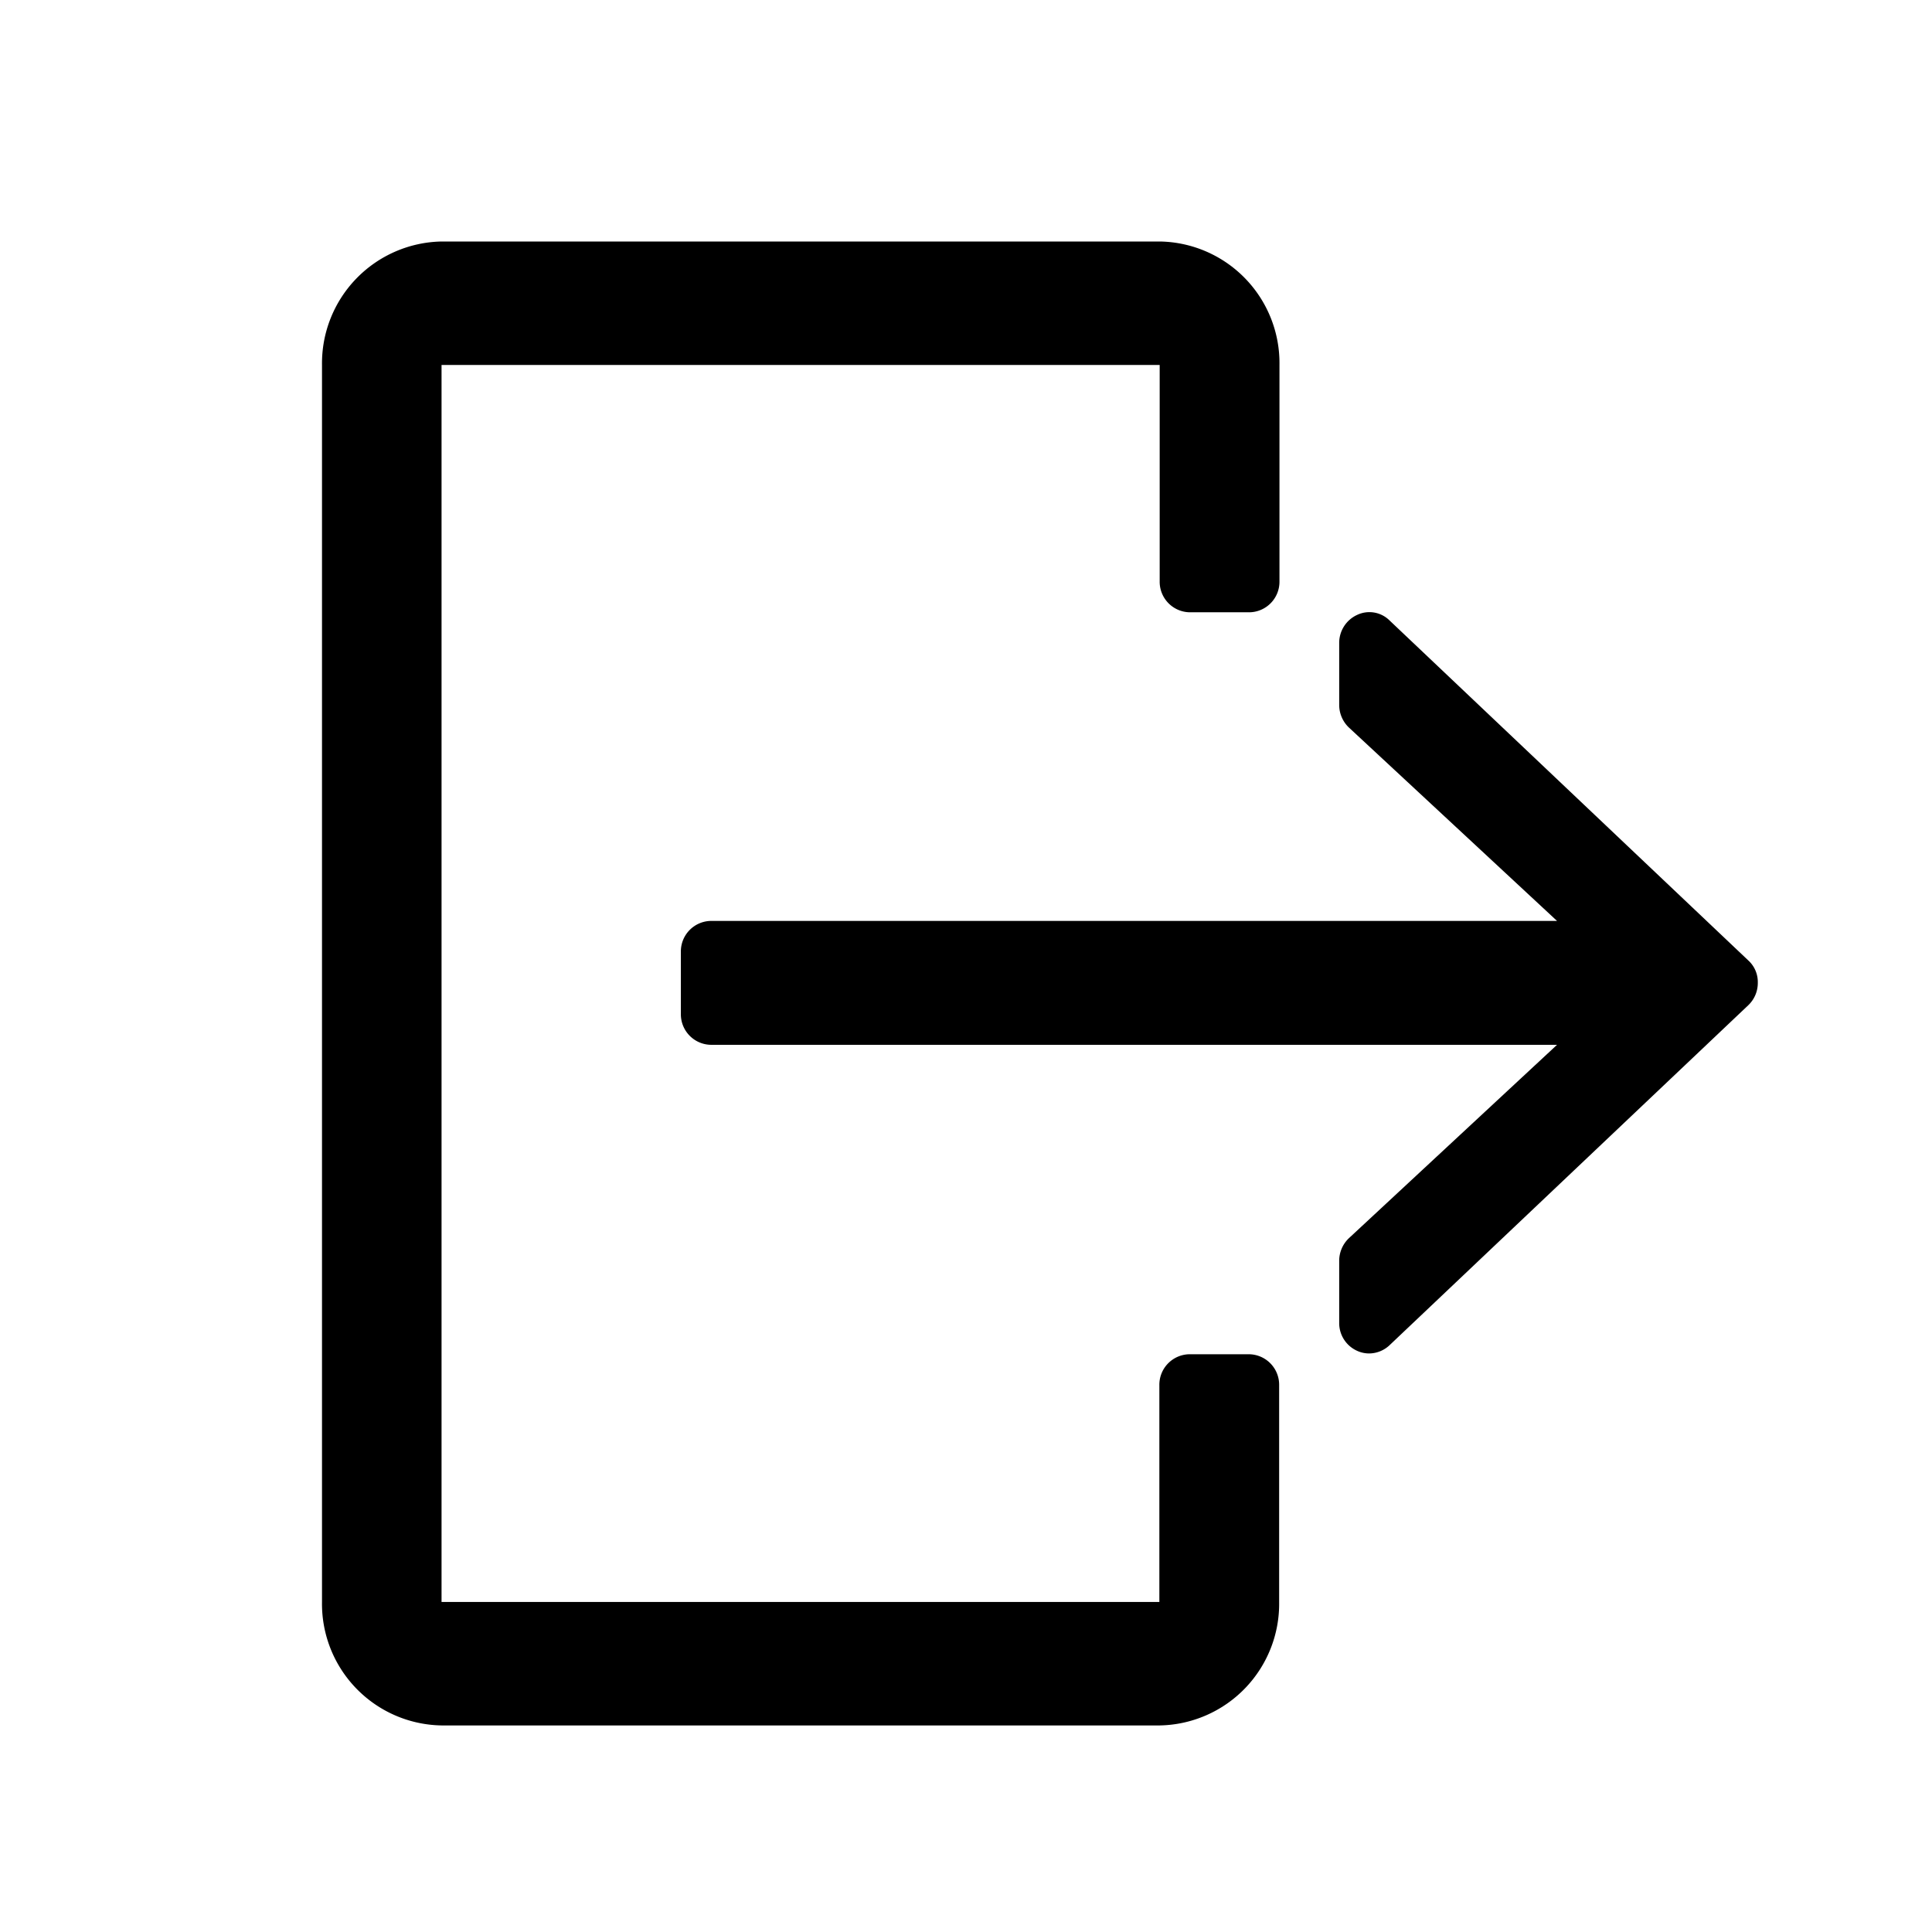
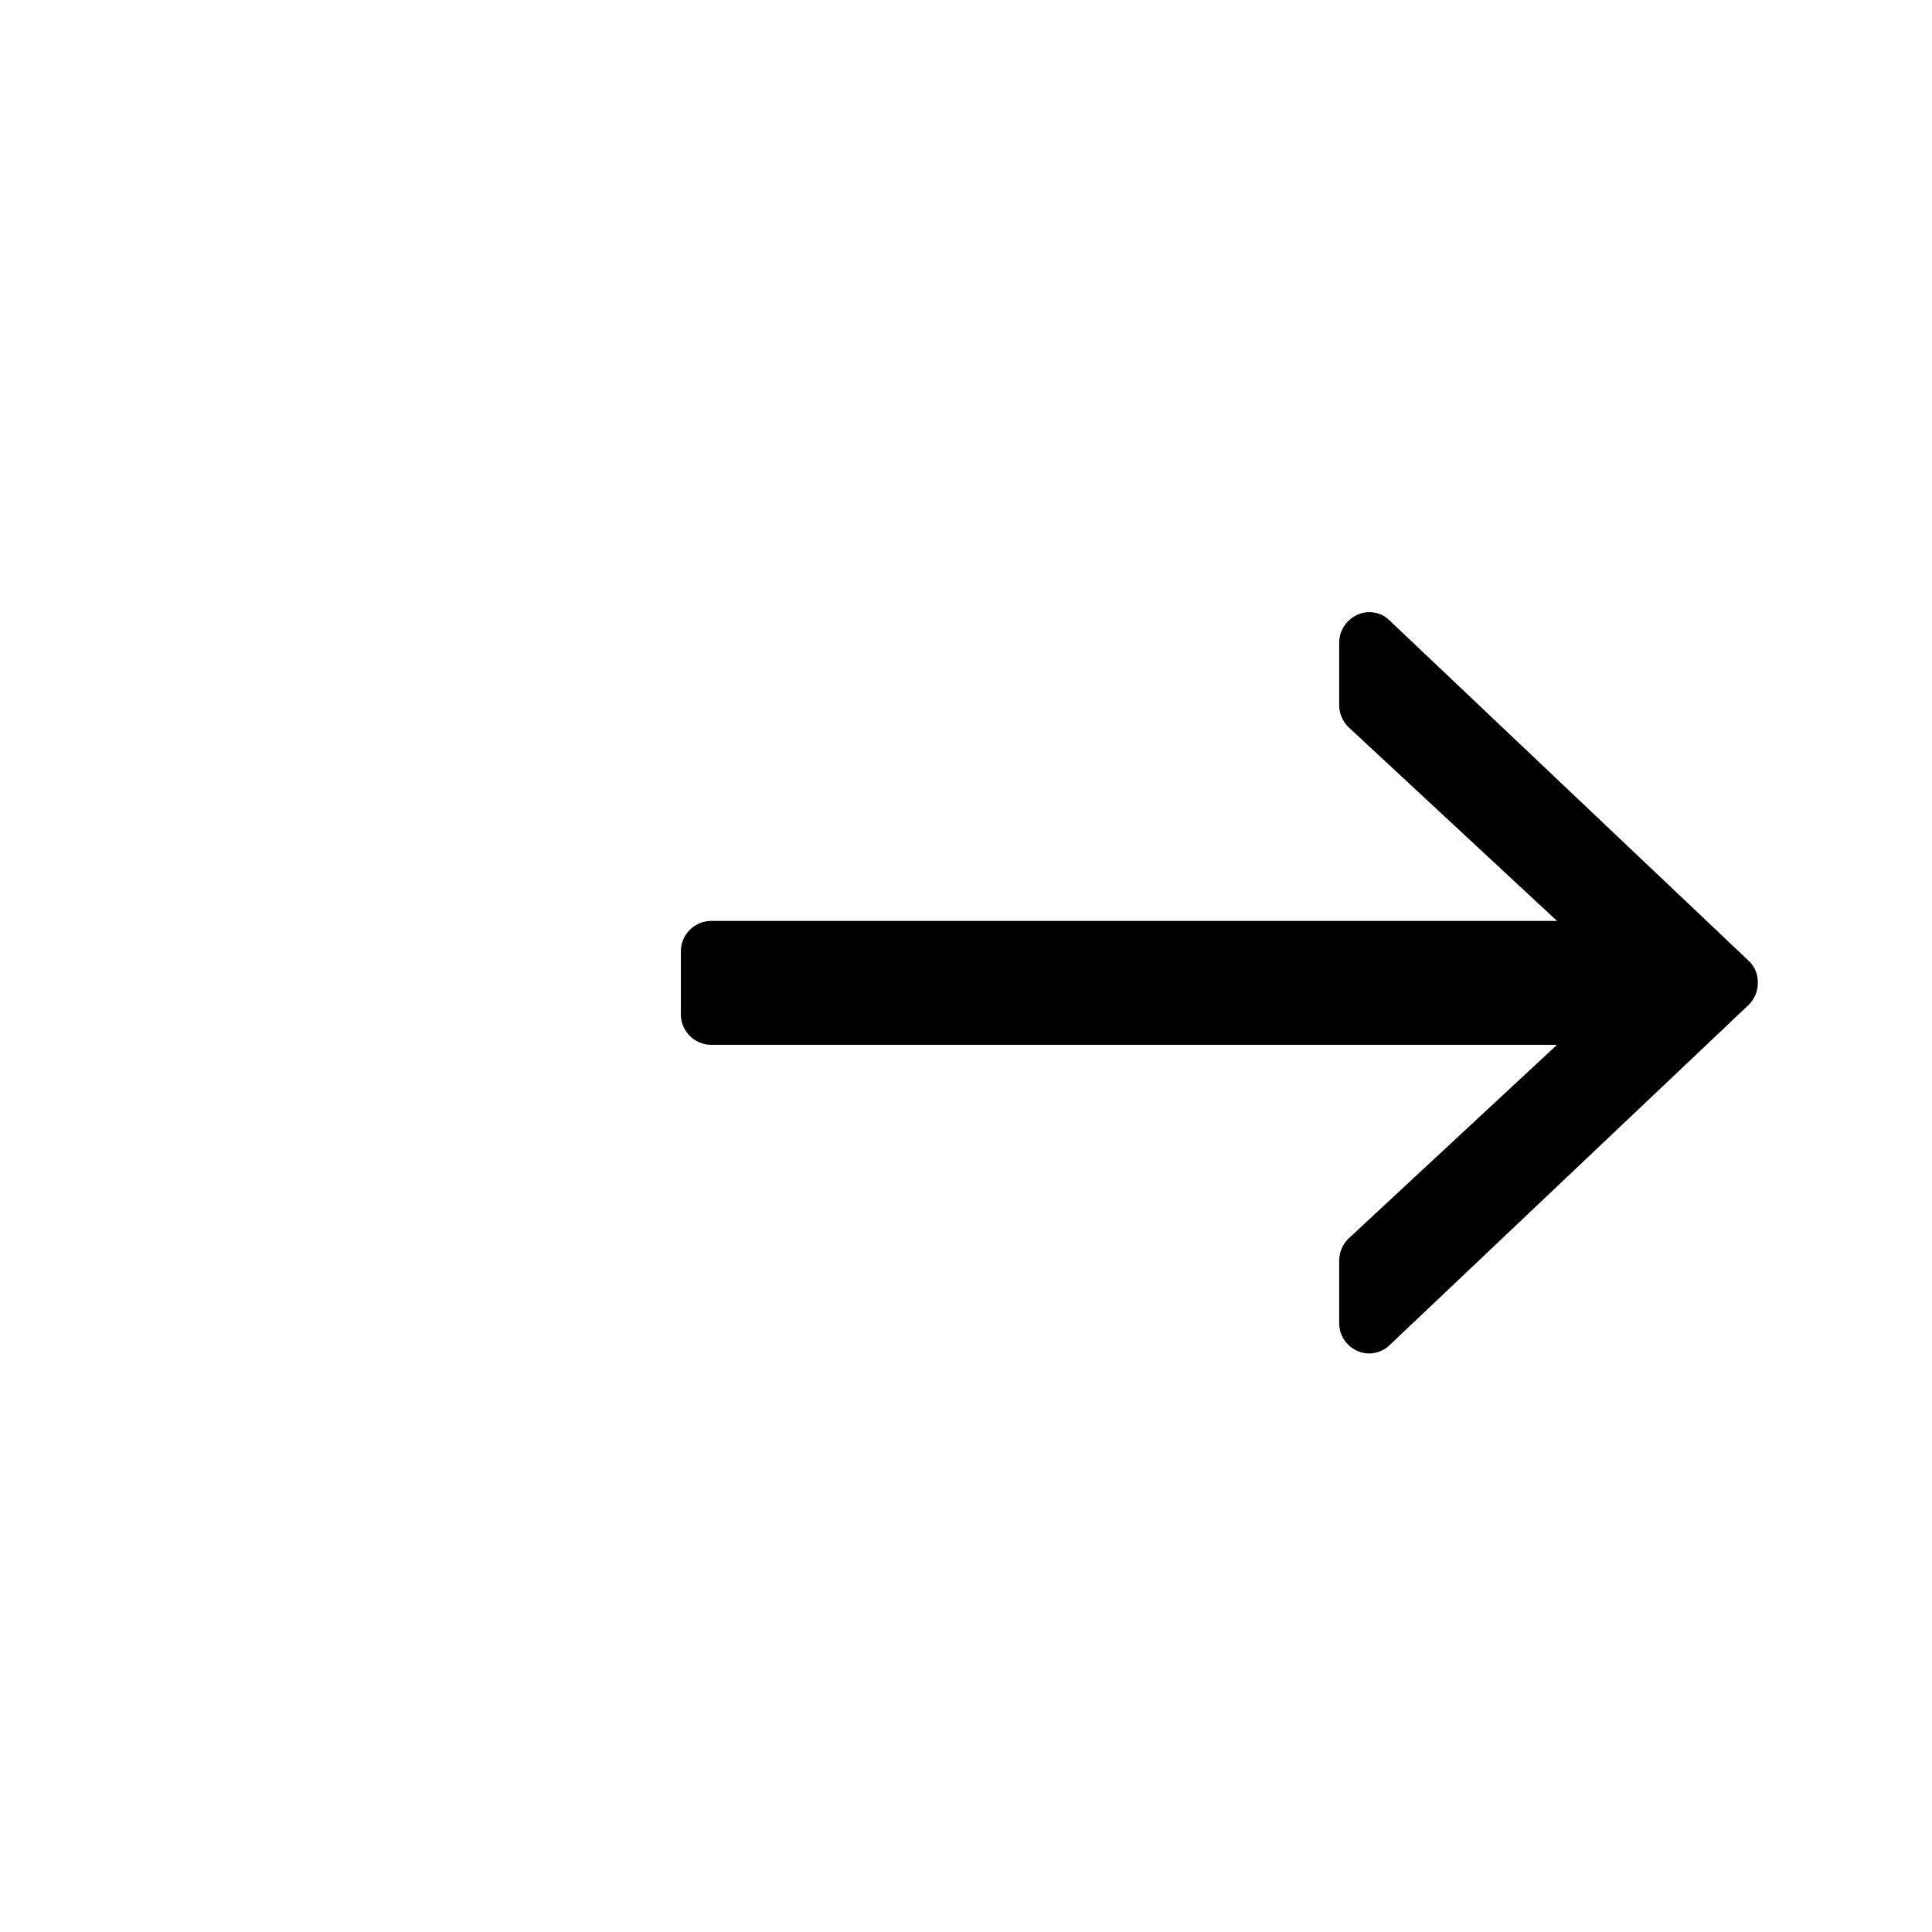
<svg xmlns="http://www.w3.org/2000/svg" width="24" height="24" viewBox="0 0 24 24">
  <defs>
    <style>.a{fill:none;}</style>
  </defs>
  <rect class="a" width="24" height="24" />
-   <path d="M10.405,16.9H1.485V1.534h8.921V4.22a.379.379,0,0,0,.373.386h.742a.379.379,0,0,0,.373-.386V1.534A1.511,1.511,0,0,0,10.41,0H1.485A1.514,1.514,0,0,0,0,1.534V16.9a1.511,1.511,0,0,0,1.485,1.534h8.921A1.511,1.511,0,0,0,11.89,16.9V14.209a.379.379,0,0,0-.373-.386h-.742a.379.379,0,0,0-.373.386V16.9Z" transform="translate(4 3)" />
  <path d="M114.76,105.779l-4.458-4.225a.355.355,0,0,0-.4-.068.382.382,0,0,0-.224.349v.767a.388.388,0,0,0,.123.286l2.583,2.4H101.873a.379.379,0,0,0-.373.386v.767a.379.379,0,0,0,.373.386h10.511l-2.583,2.4a.388.388,0,0,0-.123.286v.767a.377.377,0,0,0,.224.349.354.354,0,0,0,.149.032.373.373,0,0,0,.25-.1l4.458-4.225a.381.381,0,0,0,.119-.281A.362.362,0,0,0,114.76,105.779Z" transform="translate(-93.042 -93.848)" />
</svg>